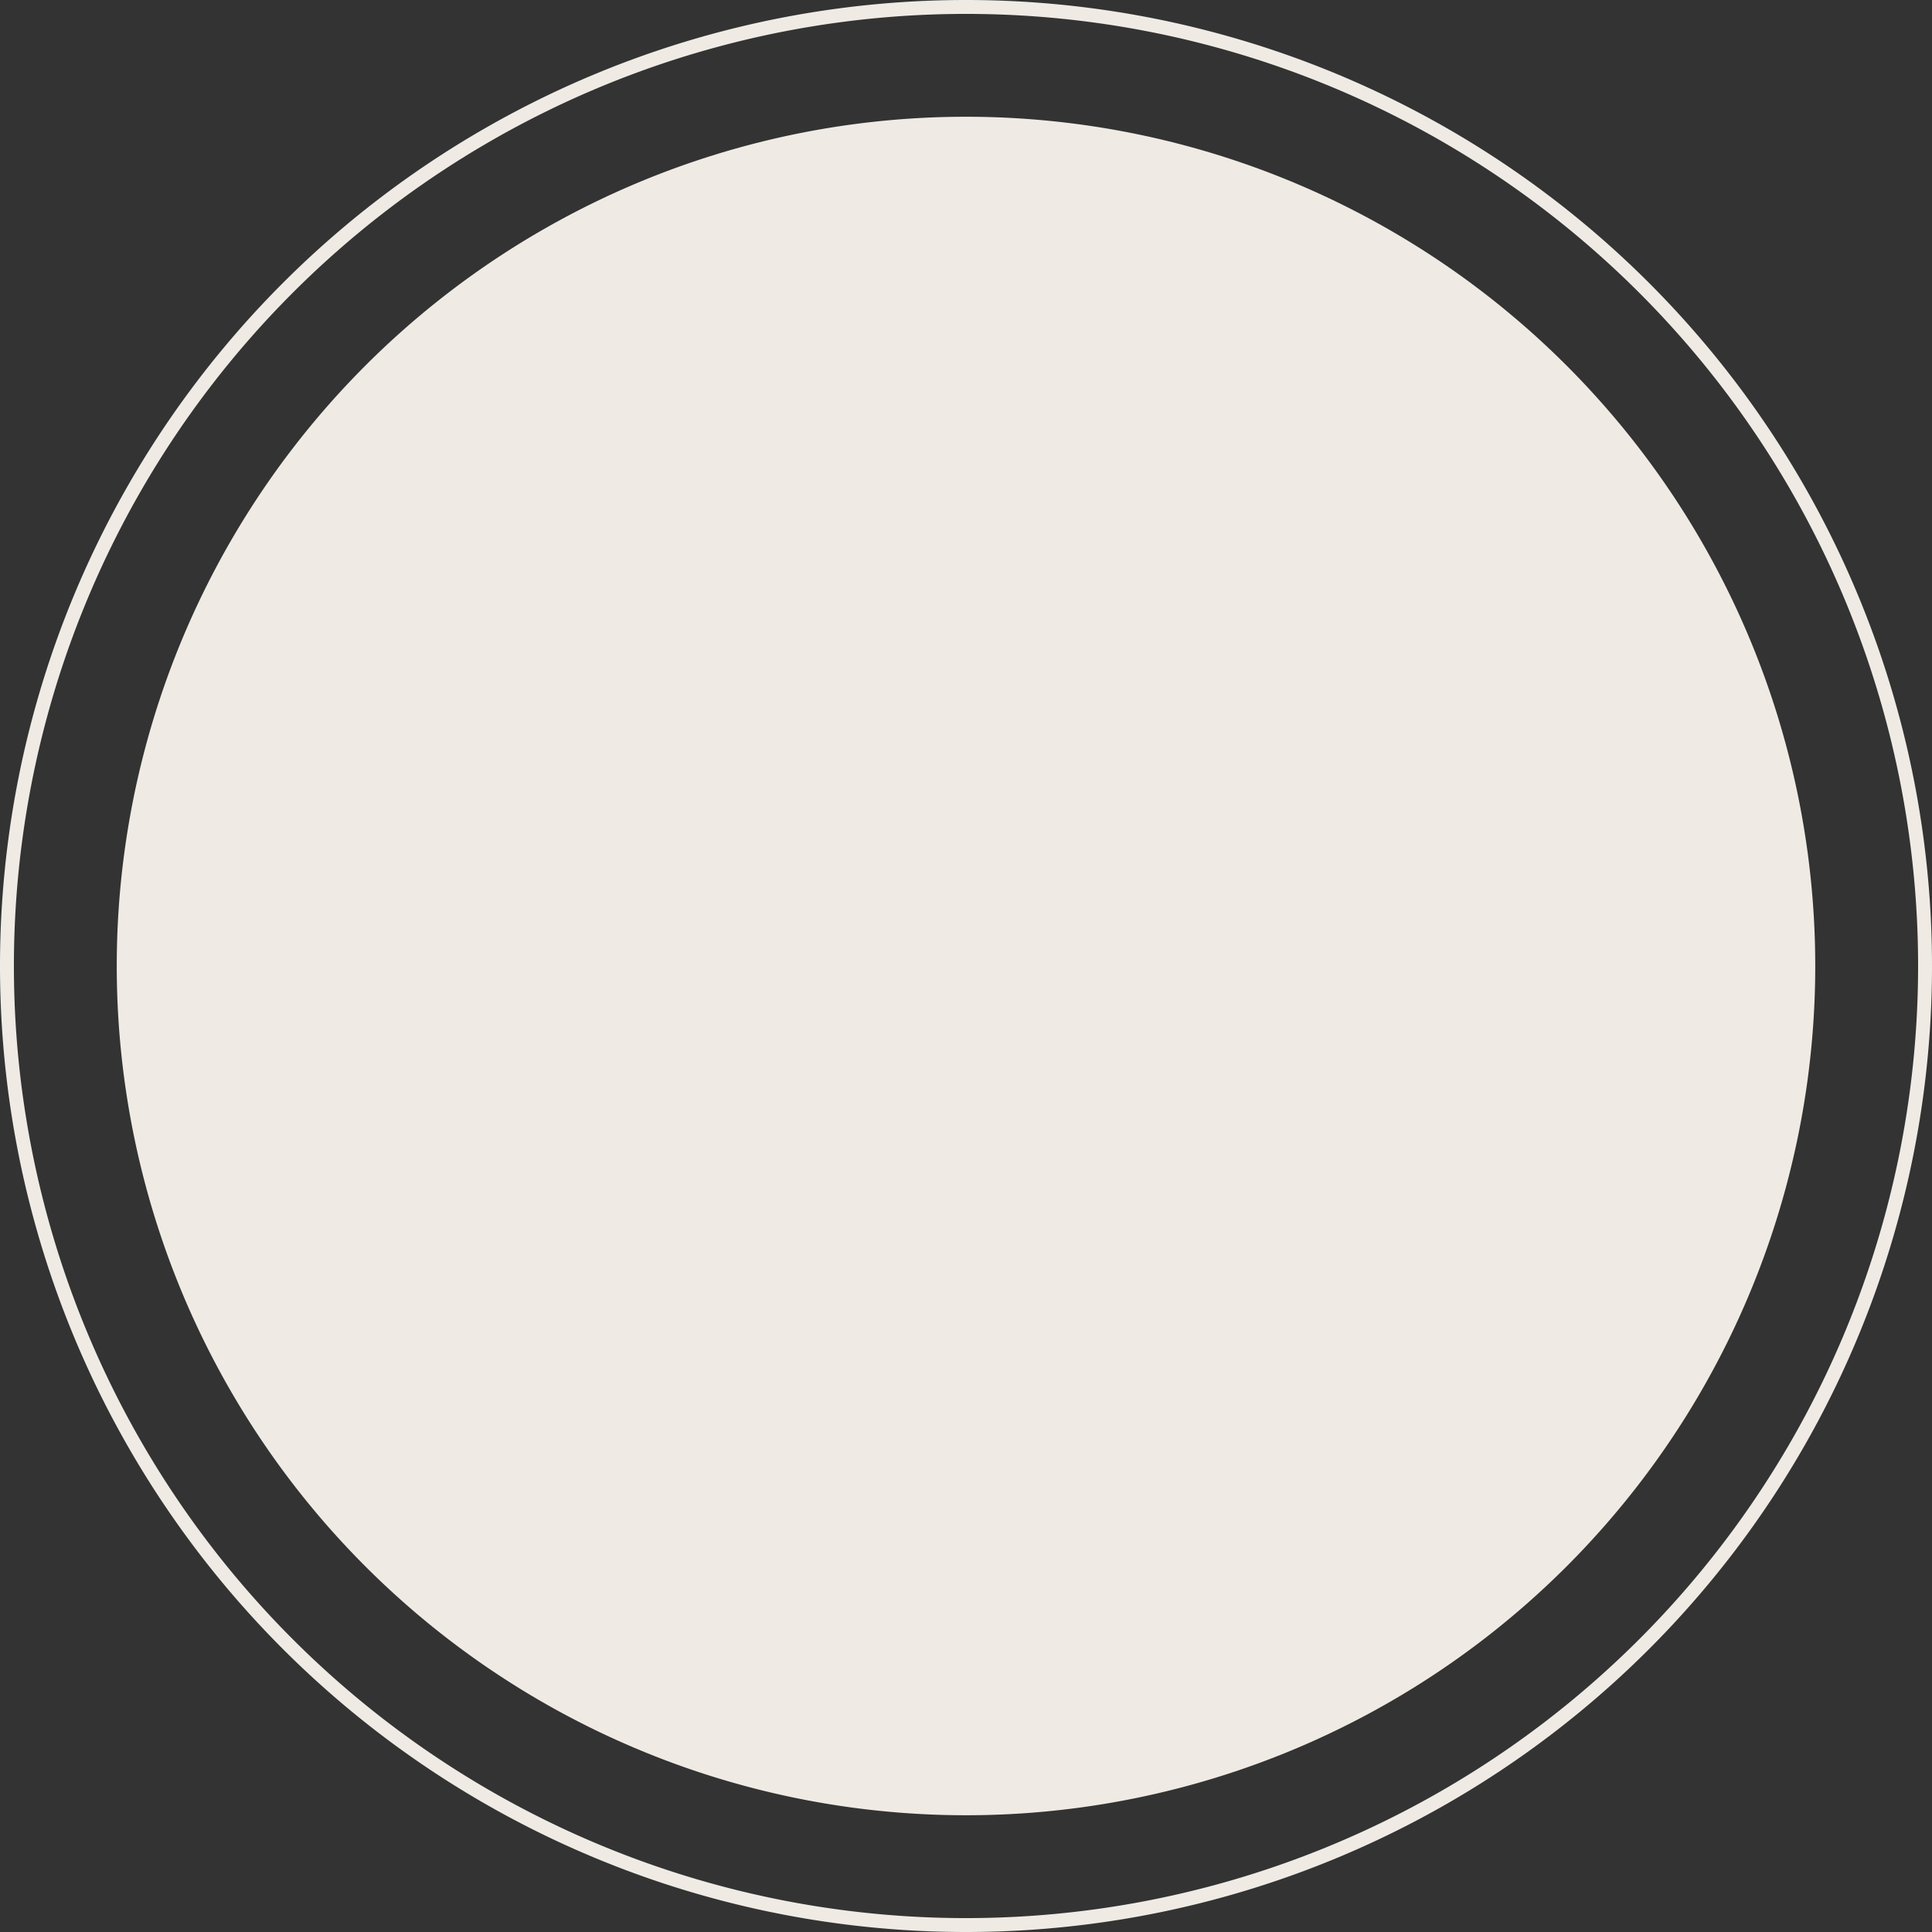
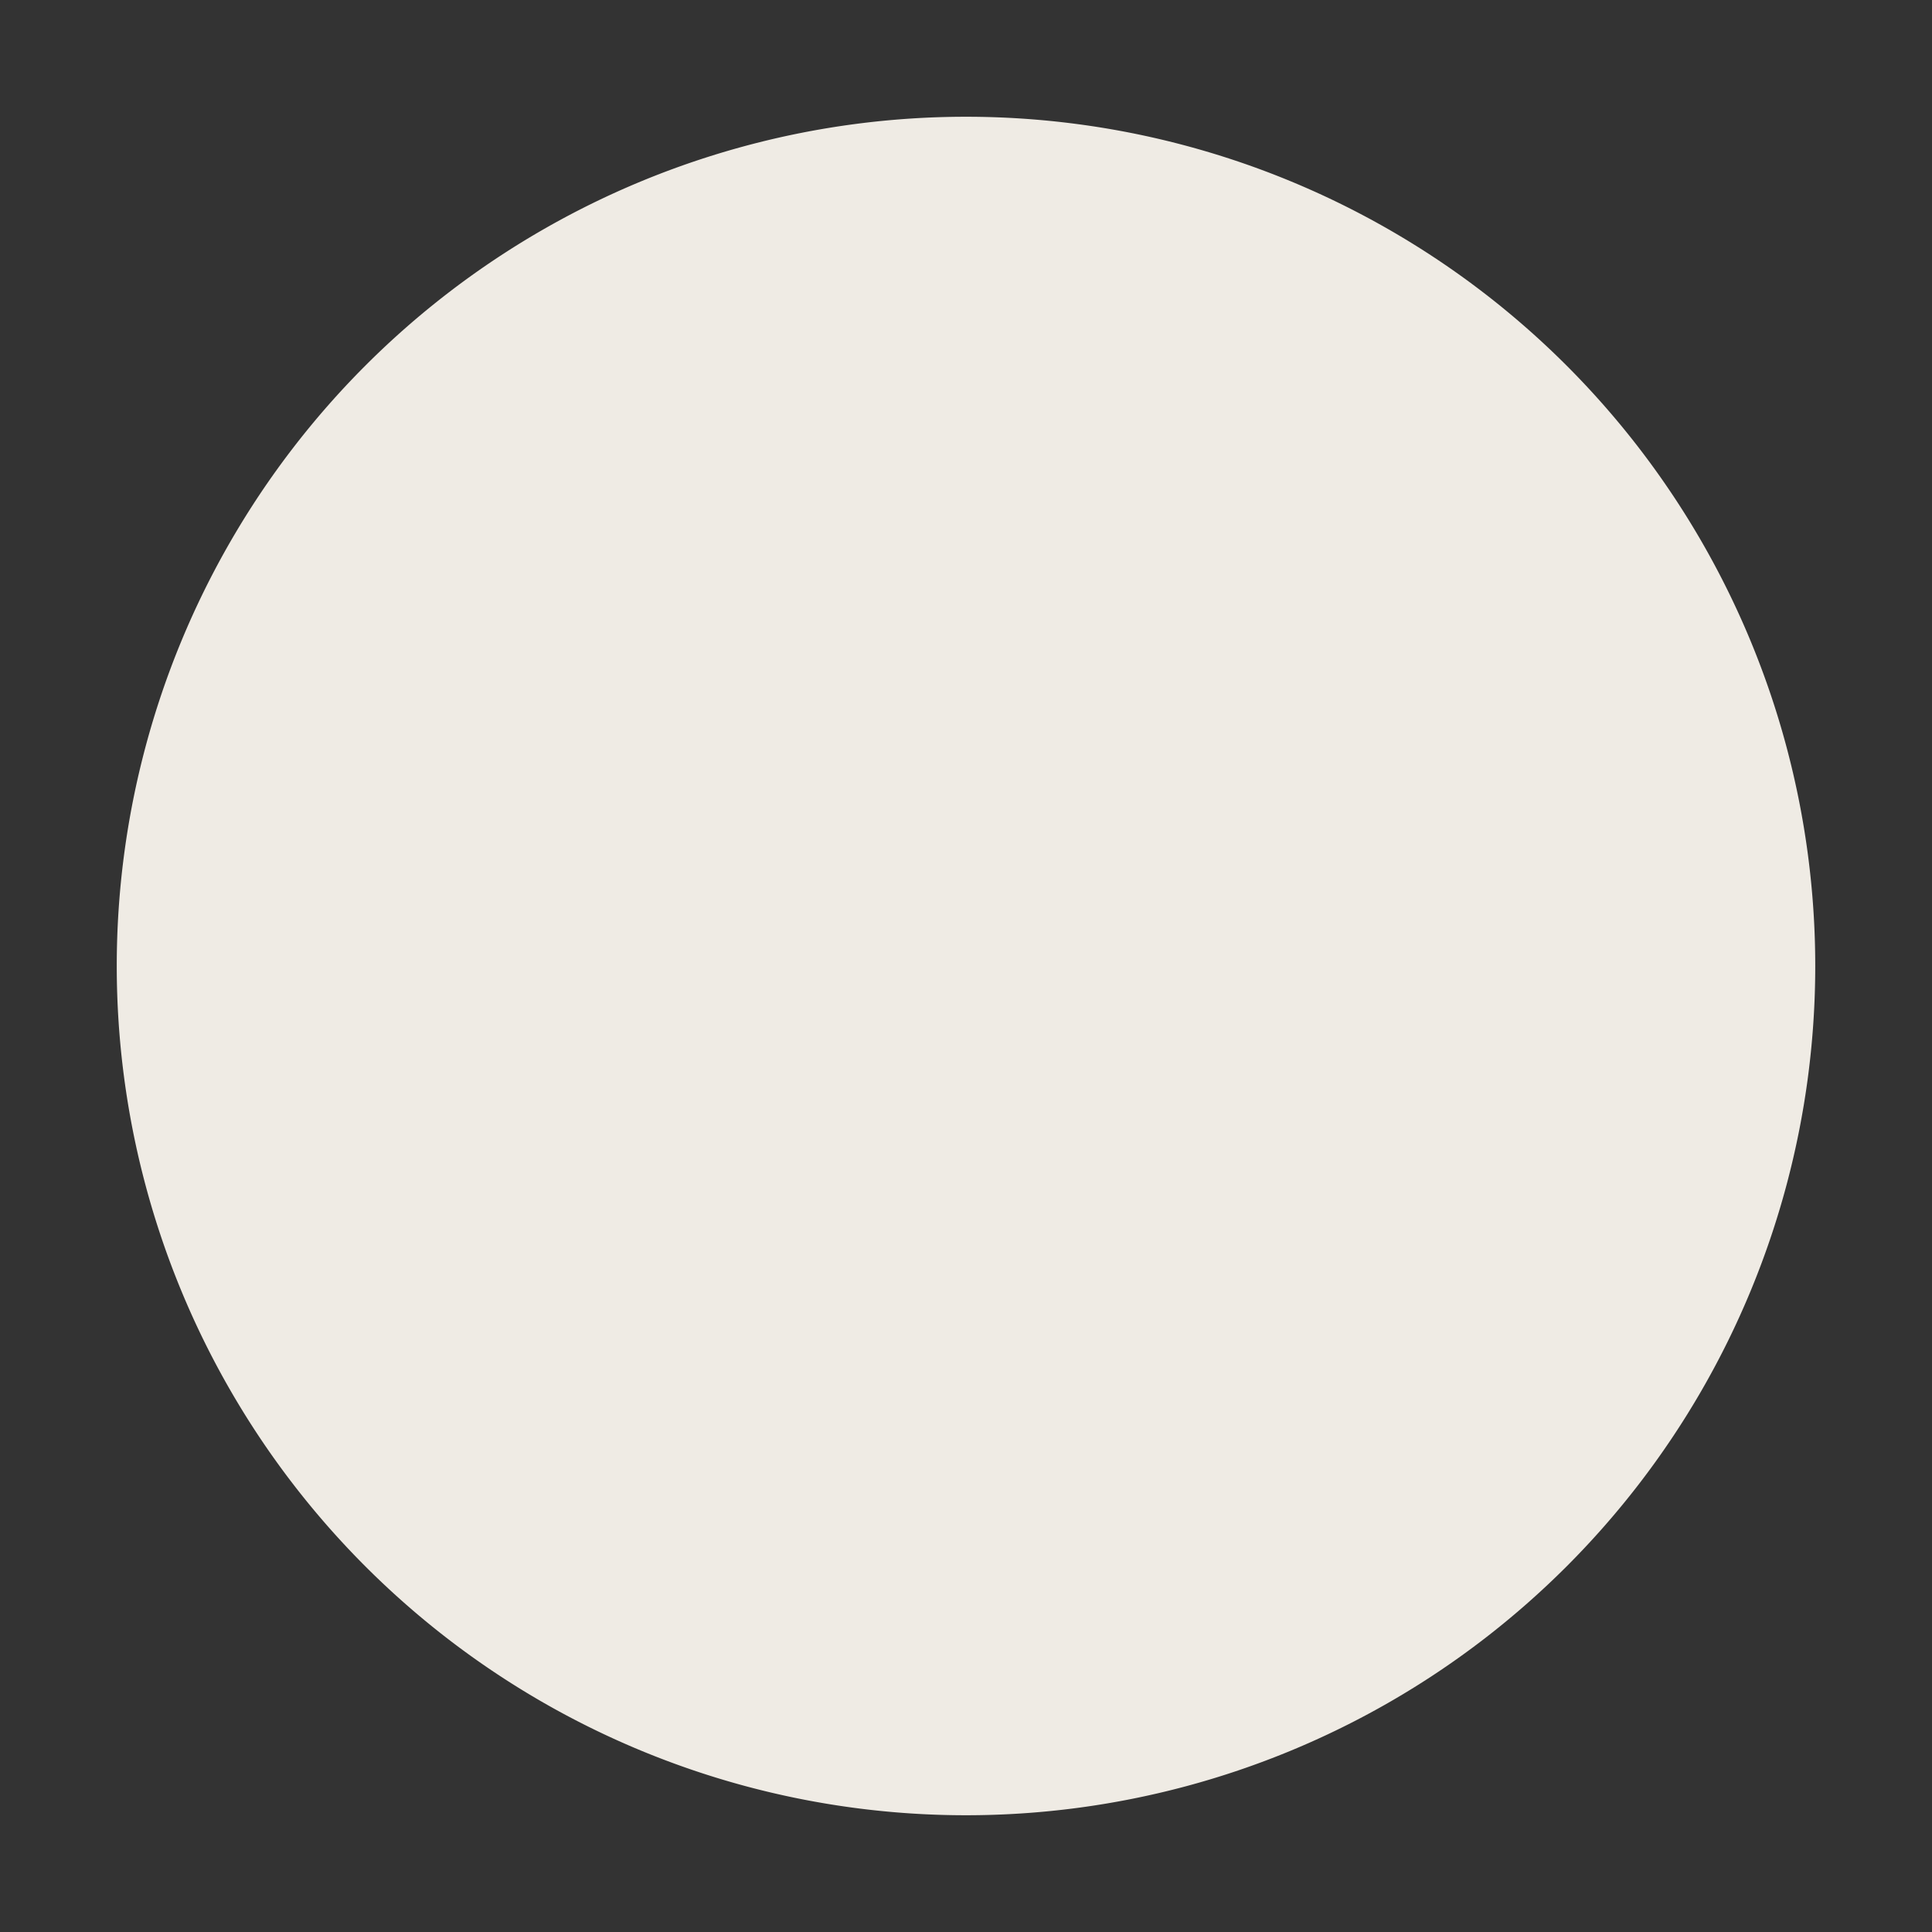
<svg xmlns="http://www.w3.org/2000/svg" viewBox="0 0 55.6 55.6">
  <rect x="0" y="0" width="55.6" height="55.6" fill="#333333" stroke="none" />
  <defs>
    <style>.cls-1{fill:#efebe4;}.cls-2{fill:none;stroke:#efebe4;stroke-miterlimit:10;stroke-width:0.4px;}</style>
  </defs>
  <g id="Layer_2" data-name="Layer 2">
    <g id="Isolation_Mode" data-name="Isolation Mode">
-       <path class="cls-1" d="M27.8,52.24h0A24.44,24.44,0,0,1,3.36,27.8h0A24.44,24.44,0,0,1,27.8,3.36h0A24.44,24.44,0,0,1,52.24,27.8h0A24.44,24.44,0,0,1,27.8,52.24Z" />
-       <path class="cls-2" d="M27.8,55.4h0A27.6,27.6,0,0,1,.2,27.8h0A27.6,27.6,0,0,1,27.8.2h0A27.6,27.6,0,0,1,55.4,27.8h0A27.6,27.6,0,0,1,27.8,55.4Z" />
+       <path class="cls-1" d="M27.8,52.24h0A24.44,24.44,0,0,1,3.36,27.8h0A24.44,24.44,0,0,1,27.8,3.36h0A24.44,24.44,0,0,1,52.24,27.8h0A24.44,24.44,0,0,1,27.8,52.24" />
    </g>
  </g>
</svg>